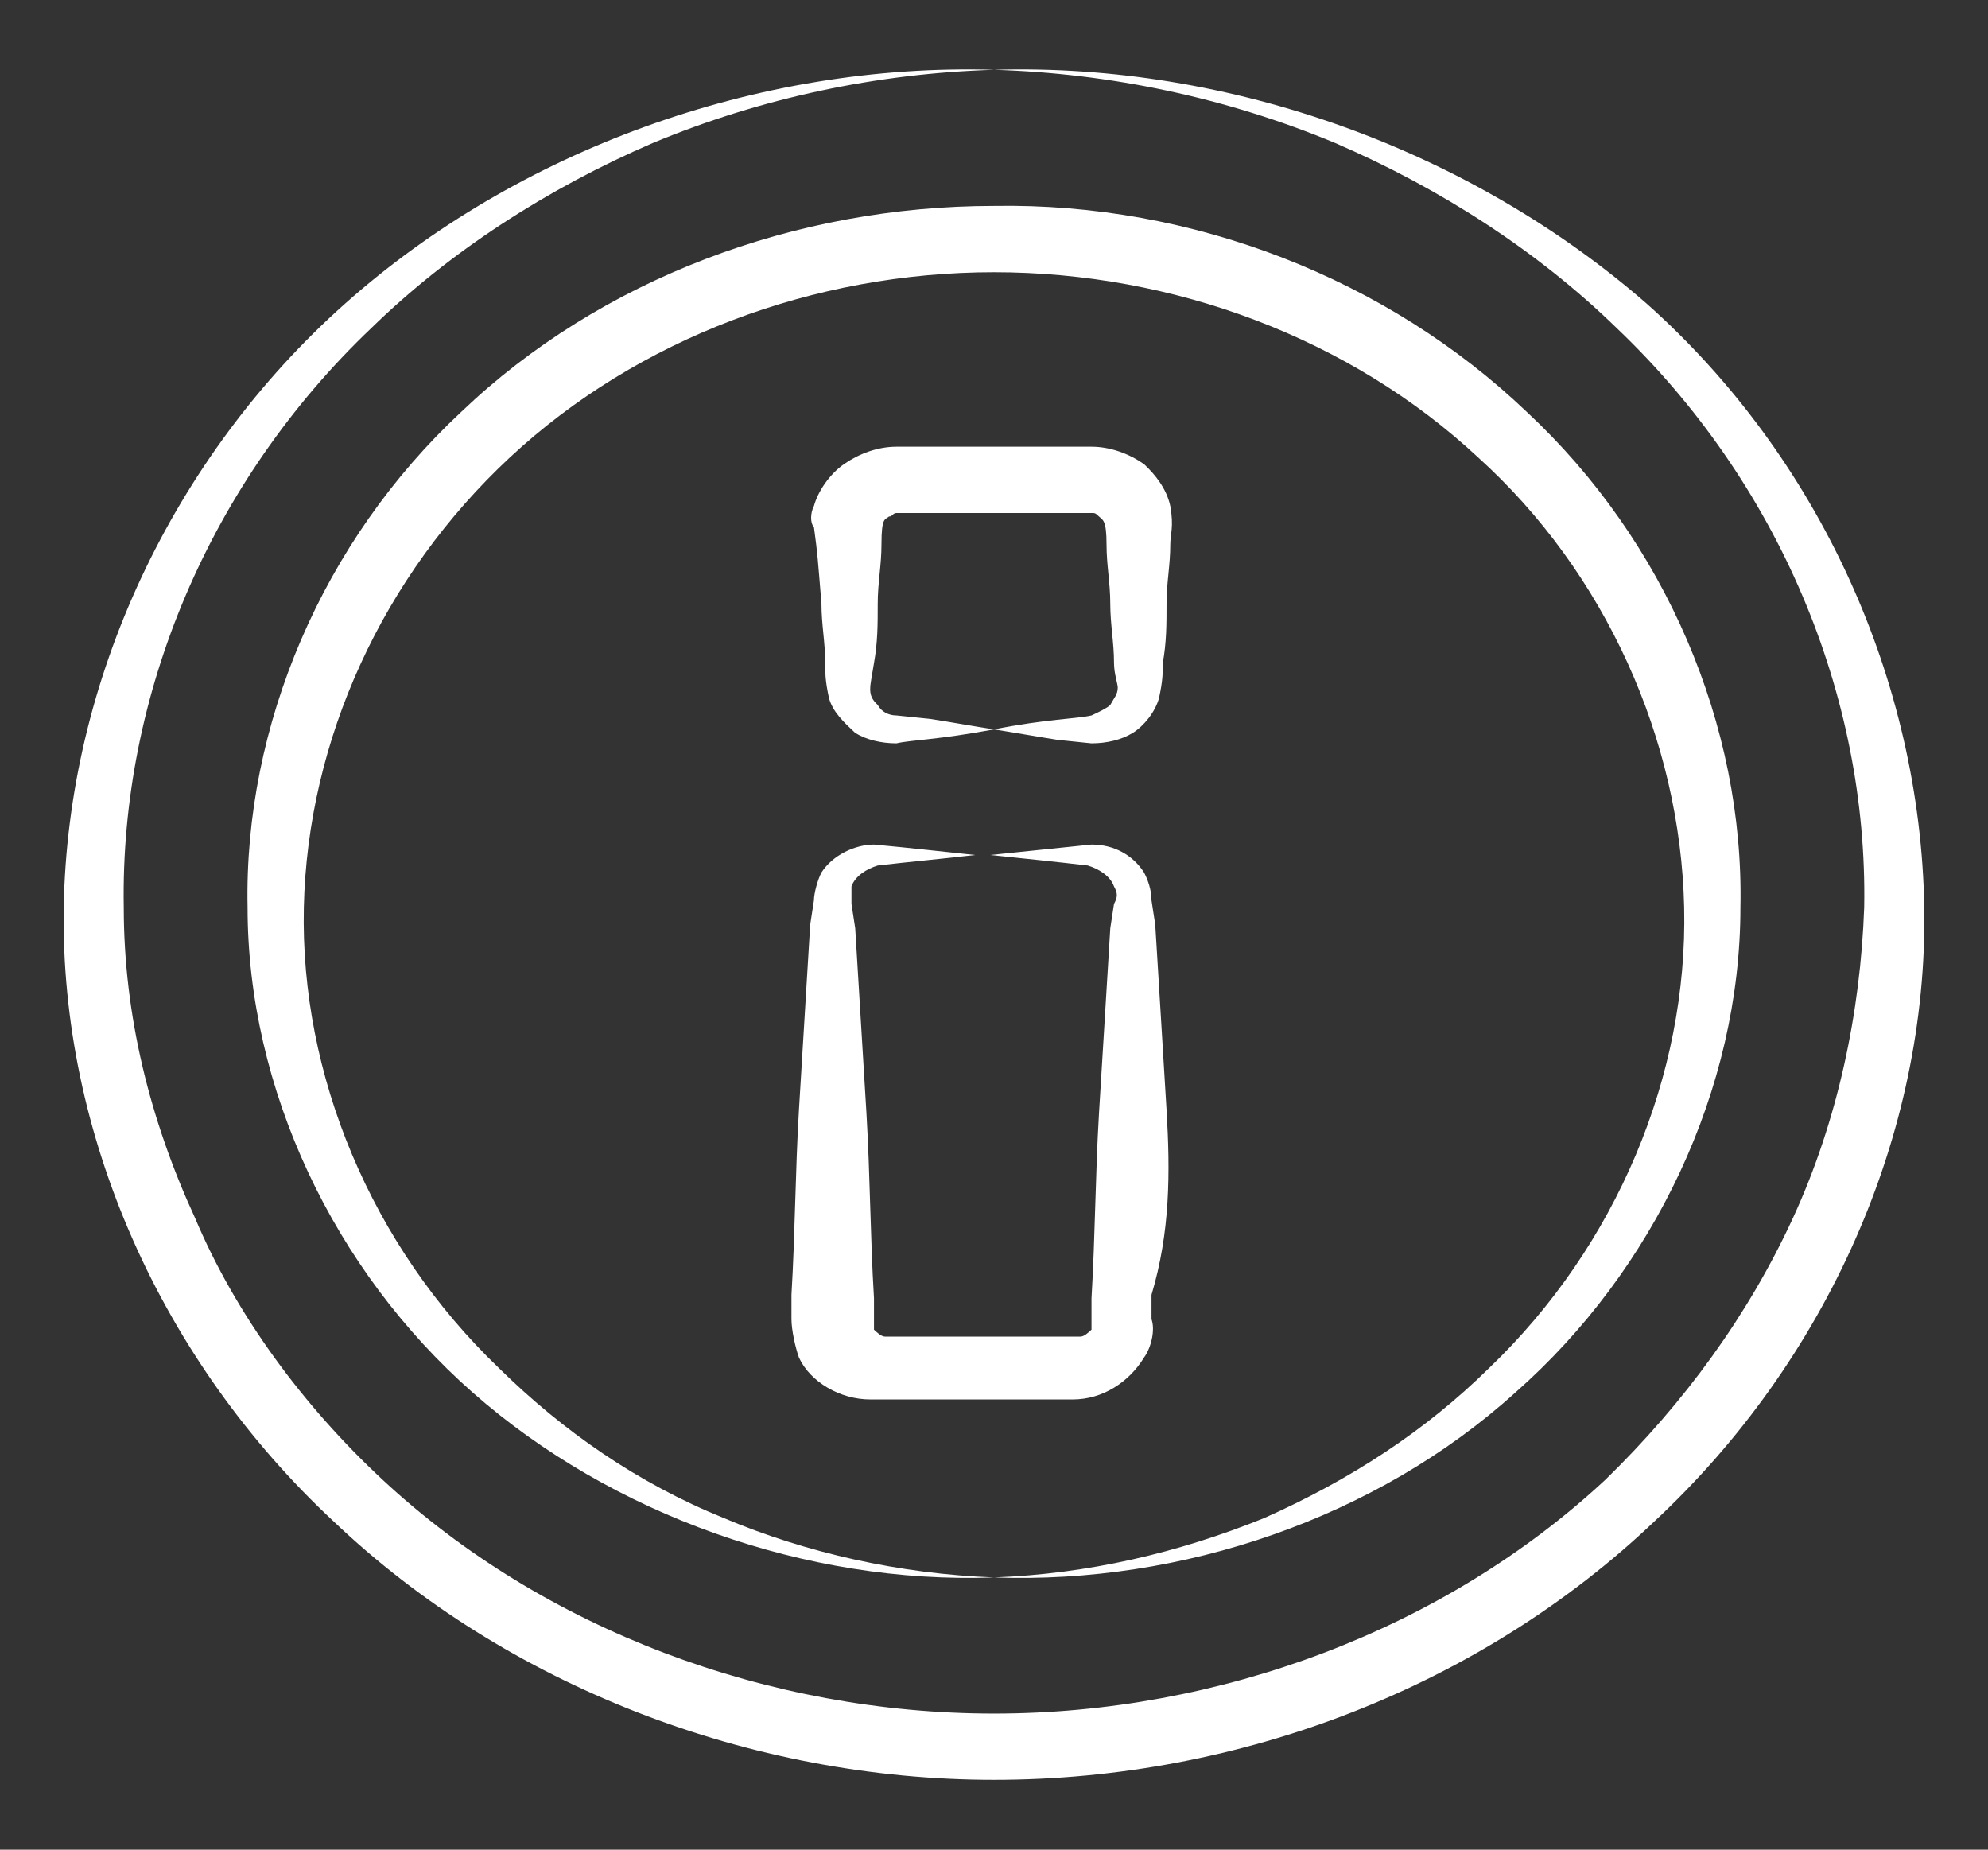
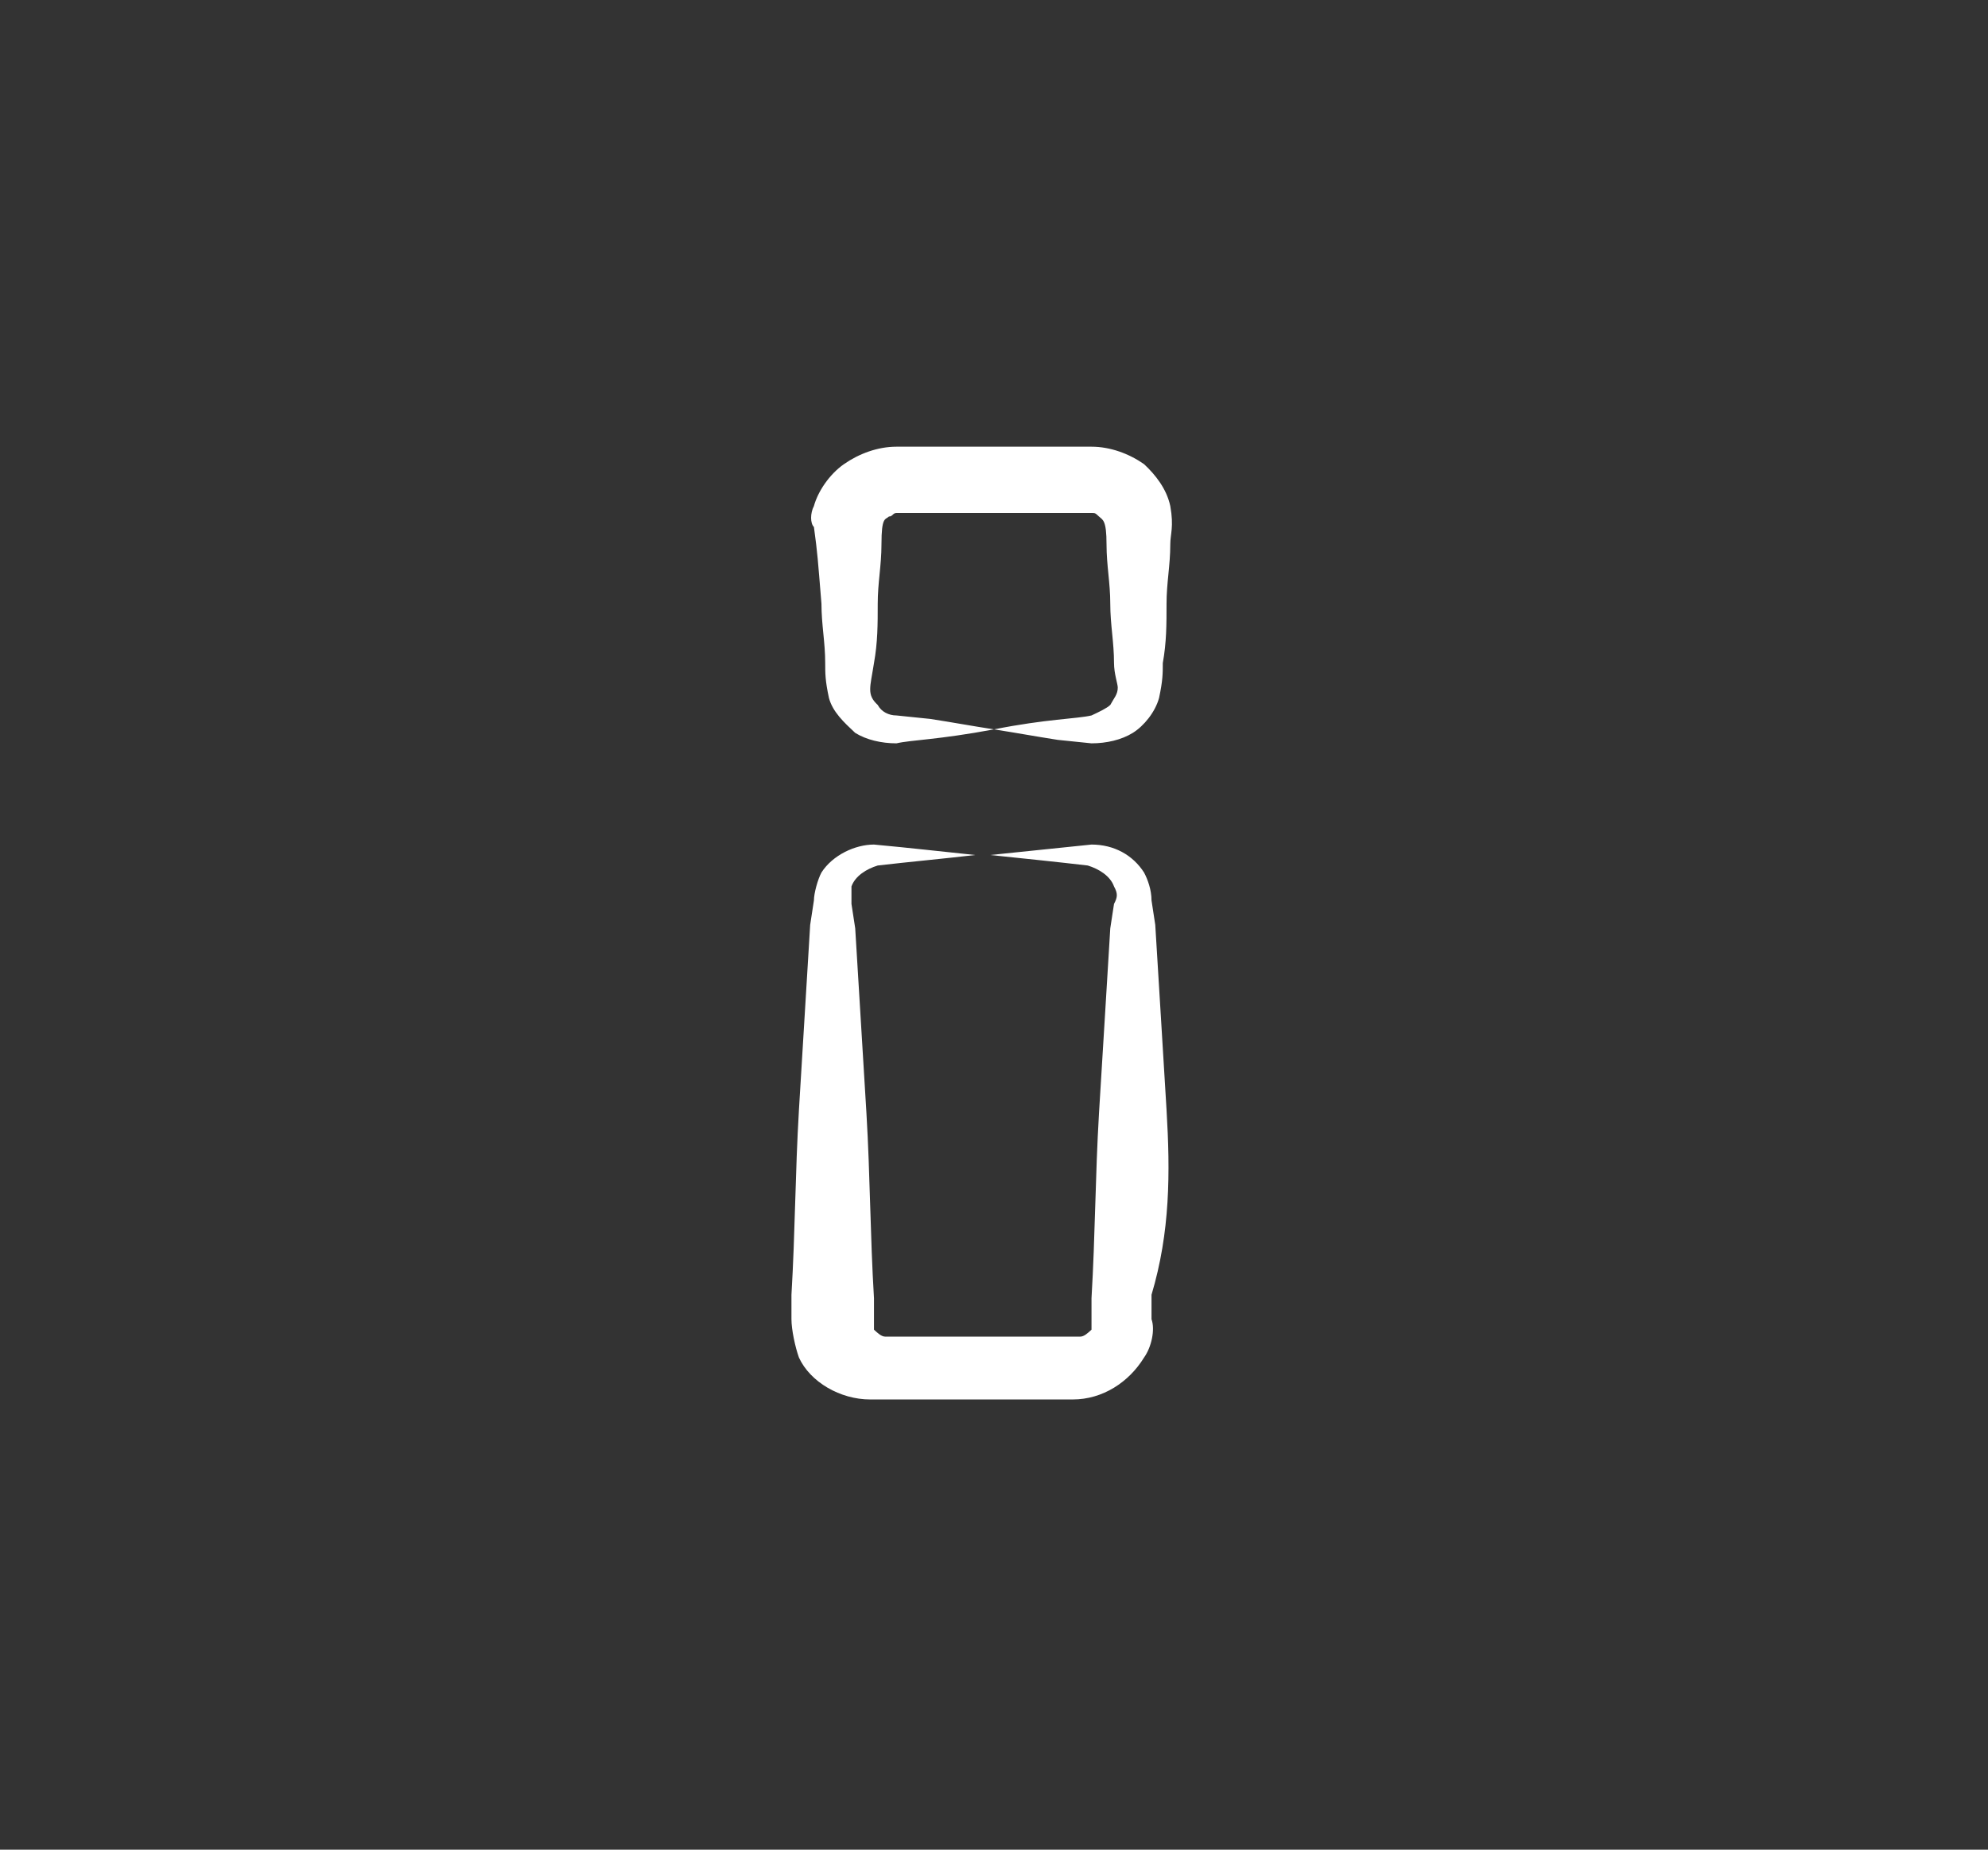
<svg xmlns="http://www.w3.org/2000/svg" width="43" height="40" viewBox="0 0 43 40" fill="none">
  <rect x="0" y="0" width="43" height="40" fill="#333333" stroke="none" />
-   <path d="M21.5 1.509C24.015 1.585 26.53 2.113 28.883 3.094C31.155 4.075 33.264 5.434 34.968 7.094C38.456 10.415 40.404 15.019 40.322 19.623C40.241 21.887 39.755 24.226 38.781 26.34C37.807 28.453 36.428 30.34 34.724 32C31.236 35.245 26.368 37.057 21.5 37.057C16.632 37.057 11.764 35.245 8.275 32C6.572 30.415 5.111 28.453 4.219 26.34C3.245 24.226 2.677 21.962 2.677 19.623C2.596 15.019 4.543 10.415 8.032 7.094C9.736 5.434 11.845 4.075 14.117 3.094C16.47 2.113 18.985 1.585 21.5 1.509C16.389 1.358 11.196 3.245 7.464 6.566C3.732 9.887 1.46 14.717 1.379 19.623C1.298 24.528 3.489 29.434 7.221 32.906C10.953 36.453 16.226 38.49 21.5 38.49C26.855 38.49 32.047 36.453 35.779 32.906C39.511 29.434 41.702 24.528 41.621 19.623C41.539 14.717 39.349 9.887 35.617 6.566C31.804 3.245 26.611 1.358 21.5 1.509Z" fill="white" />
-   <path d="M5.355 19.622C5.355 23.547 7.221 27.471 10.223 30.113C13.225 32.755 17.444 34.264 21.5 34.113C19.472 34.038 17.444 33.585 15.659 32.83C13.793 32.075 12.17 30.943 10.791 29.585C8.032 26.943 6.491 23.245 6.572 19.622C6.653 16 8.276 12.453 11.034 9.887C13.793 7.321 17.606 5.887 21.5 5.887C25.394 5.887 29.208 7.321 31.966 9.887C34.725 12.377 36.347 16 36.428 19.622C36.51 23.245 34.968 26.943 32.209 29.585C30.83 30.943 29.208 32 27.342 32.83C25.476 33.585 23.528 34.038 21.5 34.113C25.557 34.264 29.776 32.83 32.778 30.113C35.779 27.471 37.645 23.547 37.645 19.622C37.727 15.698 36.023 11.698 33.021 8.905C30.019 6.038 25.8 4.377 21.5 4.453C17.2 4.453 12.981 6.038 9.979 8.905C6.977 11.698 5.274 15.698 5.355 19.622Z" fill="white" />
  <path d="M25.232 24C25.151 22.641 25.07 21.358 24.988 20L24.907 19.471C24.907 19.245 24.826 19.019 24.745 18.868C24.502 18.49 24.096 18.264 23.609 18.264C22.879 18.339 22.149 18.415 21.419 18.49C22.149 18.566 22.879 18.641 23.528 18.717C23.771 18.792 24.015 18.943 24.096 19.17C24.177 19.32 24.177 19.396 24.096 19.547L24.015 20.075C23.934 21.434 23.853 22.717 23.771 24.075C23.69 25.434 23.69 26.717 23.609 28.075V28.604C23.609 28.679 23.609 28.679 23.609 28.755C23.528 28.83 23.447 28.905 23.366 28.905H21.256H19.147C19.066 28.905 18.985 28.83 18.904 28.755C18.904 28.679 18.904 28.679 18.904 28.604V28.075C18.822 26.717 18.822 25.434 18.741 24.075C18.66 22.717 18.579 21.434 18.498 20.075L18.417 19.547C18.417 19.396 18.417 19.32 18.417 19.17C18.498 18.943 18.741 18.792 18.985 18.717C19.634 18.641 20.445 18.566 21.094 18.49C20.364 18.415 19.715 18.339 18.904 18.264C18.498 18.264 18.011 18.49 17.768 18.868C17.687 19.019 17.605 19.32 17.605 19.471L17.524 20C17.443 21.358 17.362 22.641 17.281 24C17.2 25.358 17.2 26.641 17.119 28V28.528C17.119 28.755 17.2 29.132 17.281 29.358C17.524 29.887 18.173 30.264 18.822 30.264H21.013H23.204C23.853 30.264 24.421 29.887 24.745 29.358C24.907 29.132 24.988 28.755 24.907 28.528V28C25.313 26.641 25.313 25.358 25.232 24ZM17.768 13.056C17.768 13.509 17.849 13.887 17.849 14.339C17.849 14.566 17.849 14.717 17.93 15.094C18.011 15.396 18.255 15.622 18.498 15.849C18.741 16 19.066 16.075 19.39 16.075C19.715 16 20.283 16 21.5 15.773C21.013 15.698 20.607 15.622 20.12 15.547L19.39 15.472C19.228 15.472 19.066 15.396 18.985 15.245C18.741 15.019 18.822 14.868 18.904 14.339C18.985 13.887 18.985 13.509 18.985 13.056C18.985 12.604 19.066 12.226 19.066 11.773C19.066 11.17 19.147 11.245 19.228 11.17C19.309 11.17 19.309 11.094 19.39 11.094C19.553 11.094 21.581 11.094 21.5 11.094C21.824 11.094 23.69 11.094 23.609 11.094C23.69 11.094 23.69 11.094 23.771 11.17C23.853 11.245 23.934 11.245 23.934 11.773C23.934 12.226 24.015 12.604 24.015 13.056C24.015 13.509 24.096 13.887 24.096 14.339C24.096 14.566 24.177 14.792 24.177 14.868C24.177 15.019 24.096 15.094 24.015 15.245C23.934 15.32 23.771 15.396 23.609 15.472C23.285 15.547 22.636 15.547 21.5 15.773C21.987 15.849 22.392 15.924 22.879 16L23.609 16.075C23.934 16.075 24.258 16 24.502 15.849C24.745 15.698 24.988 15.396 25.07 15.094C25.151 14.717 25.151 14.566 25.151 14.339C25.232 13.887 25.232 13.509 25.232 13.056C25.232 12.604 25.313 12.226 25.313 11.773C25.313 11.547 25.394 11.396 25.313 10.943C25.232 10.566 24.988 10.264 24.745 10.037C24.421 9.811 24.015 9.66 23.609 9.66C23.528 9.66 21.419 9.66 21.5 9.66C21.337 9.66 19.309 9.66 19.39 9.66C18.985 9.66 18.579 9.811 18.255 10.037C17.93 10.264 17.687 10.641 17.605 10.943C17.524 11.094 17.524 11.32 17.605 11.396C17.687 12 17.687 12.075 17.768 13.056Z" fill="white" />
</svg>